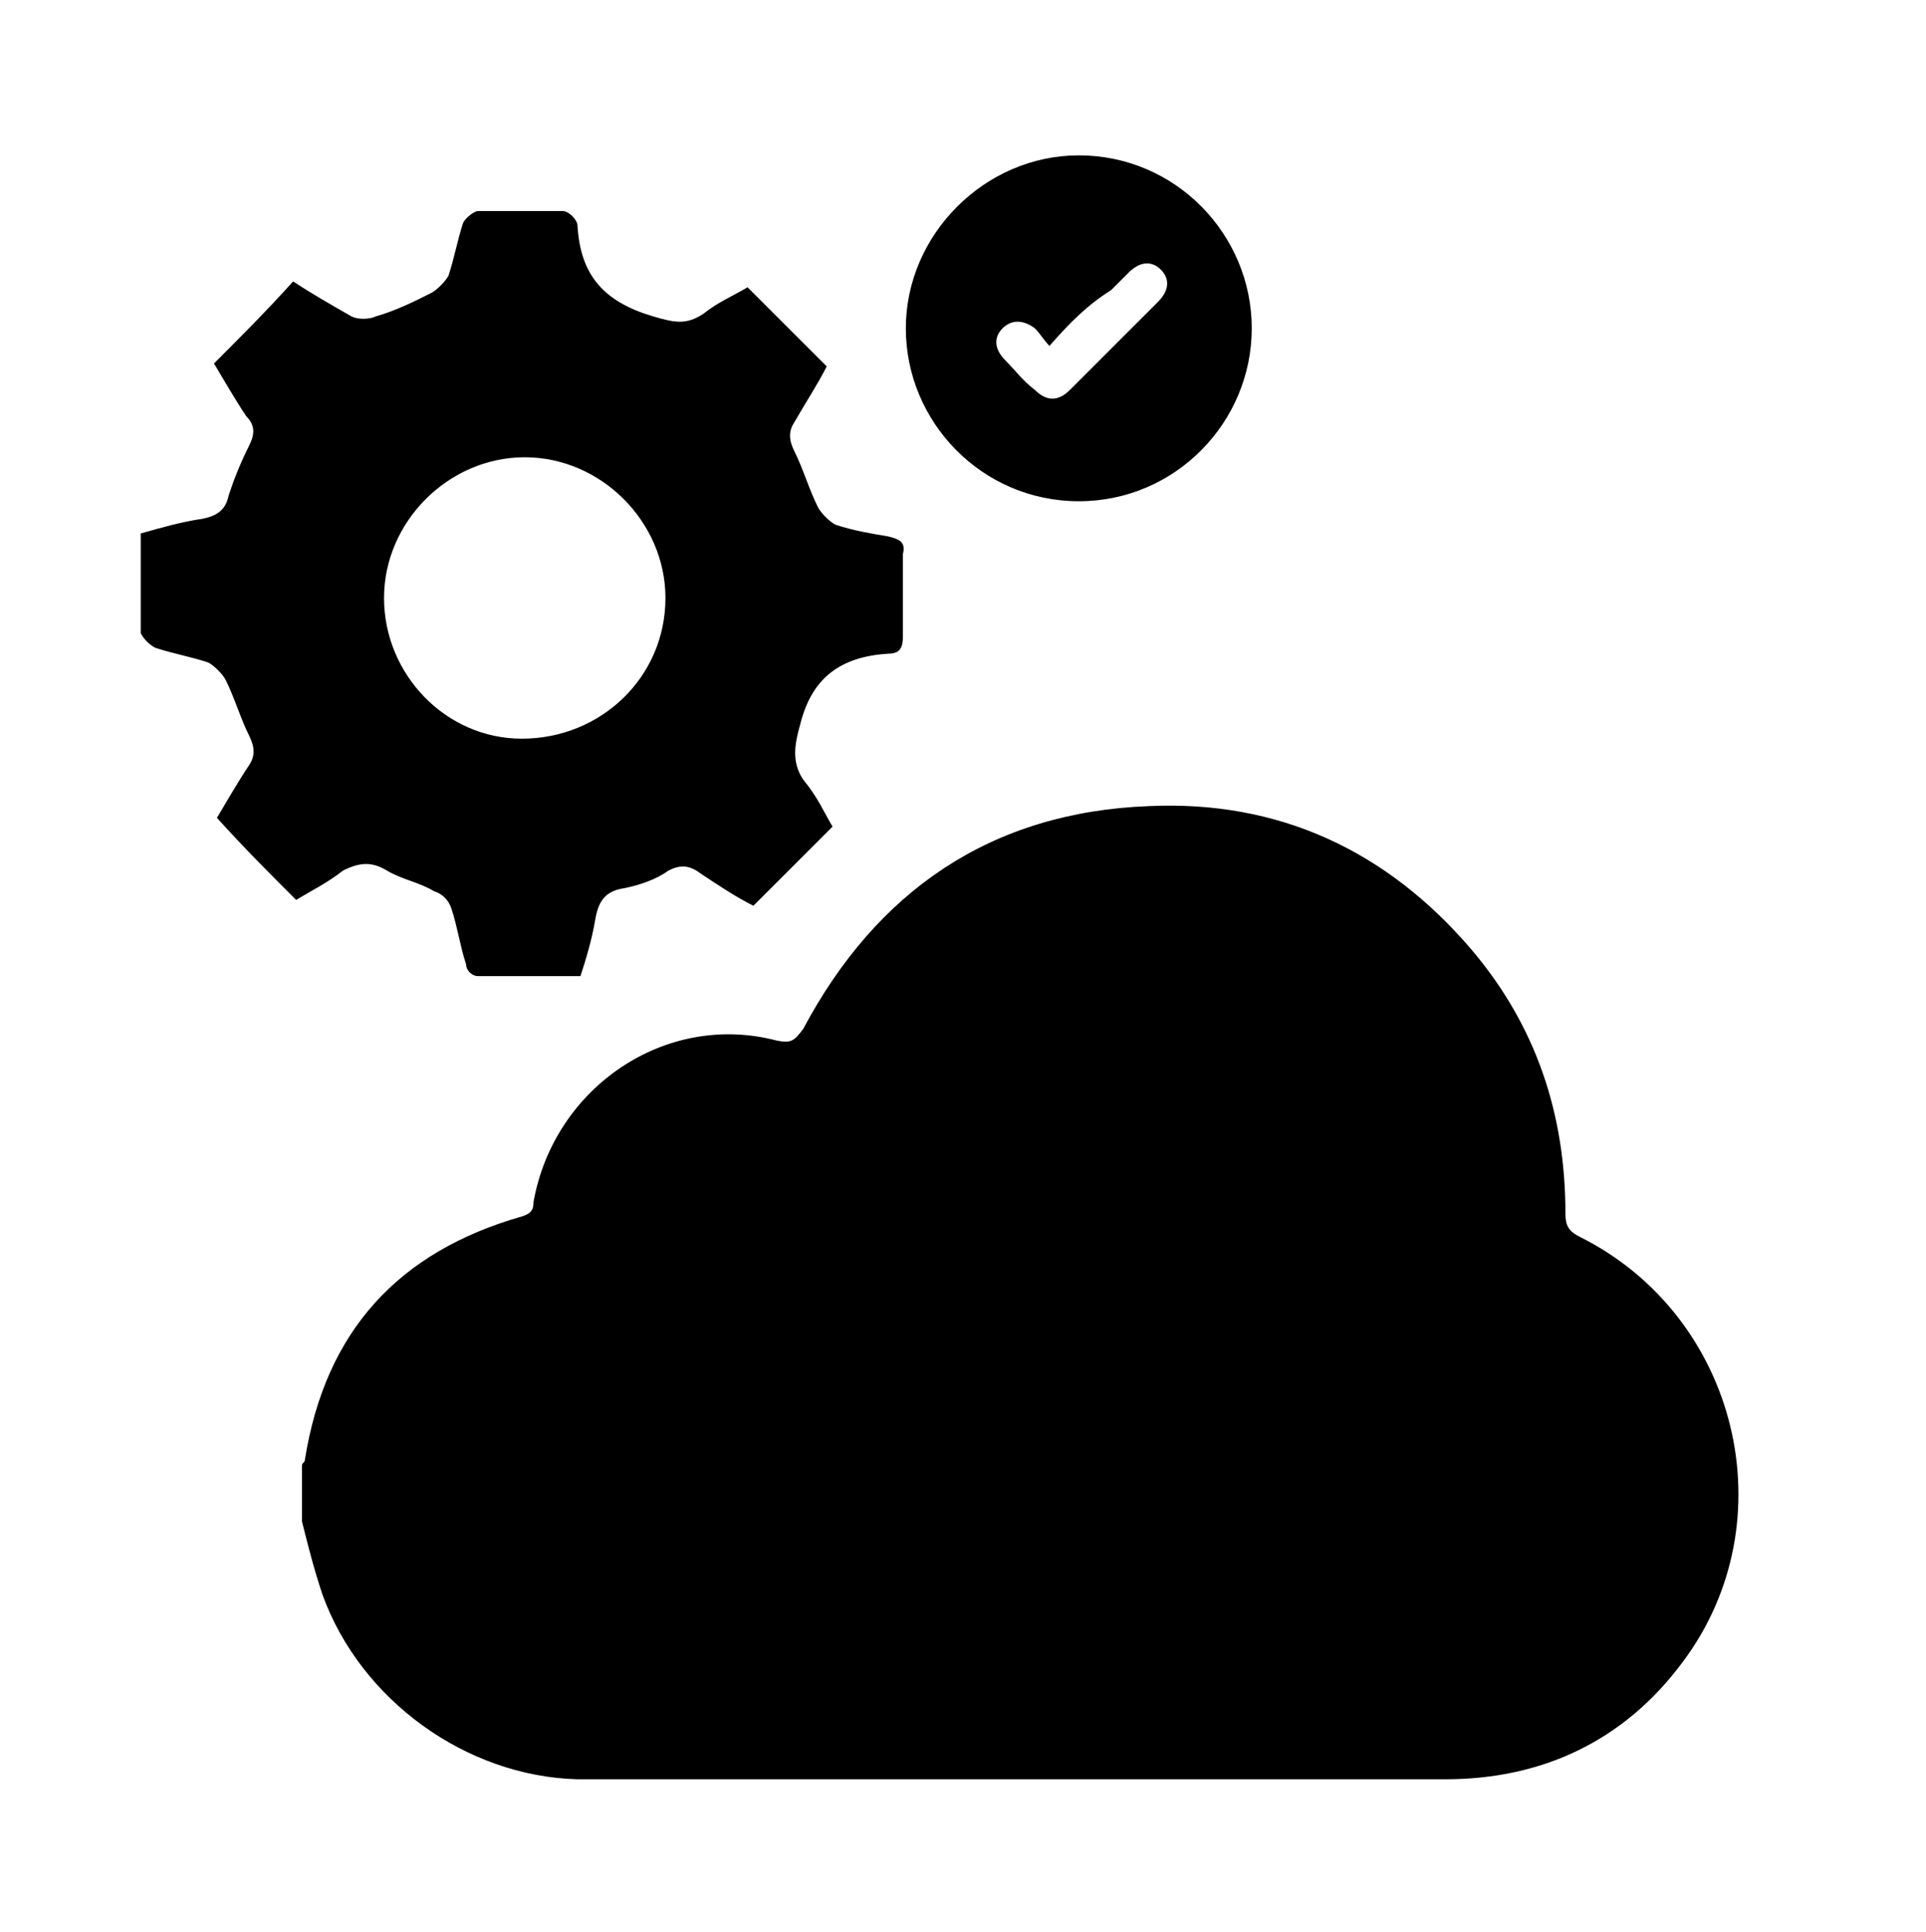
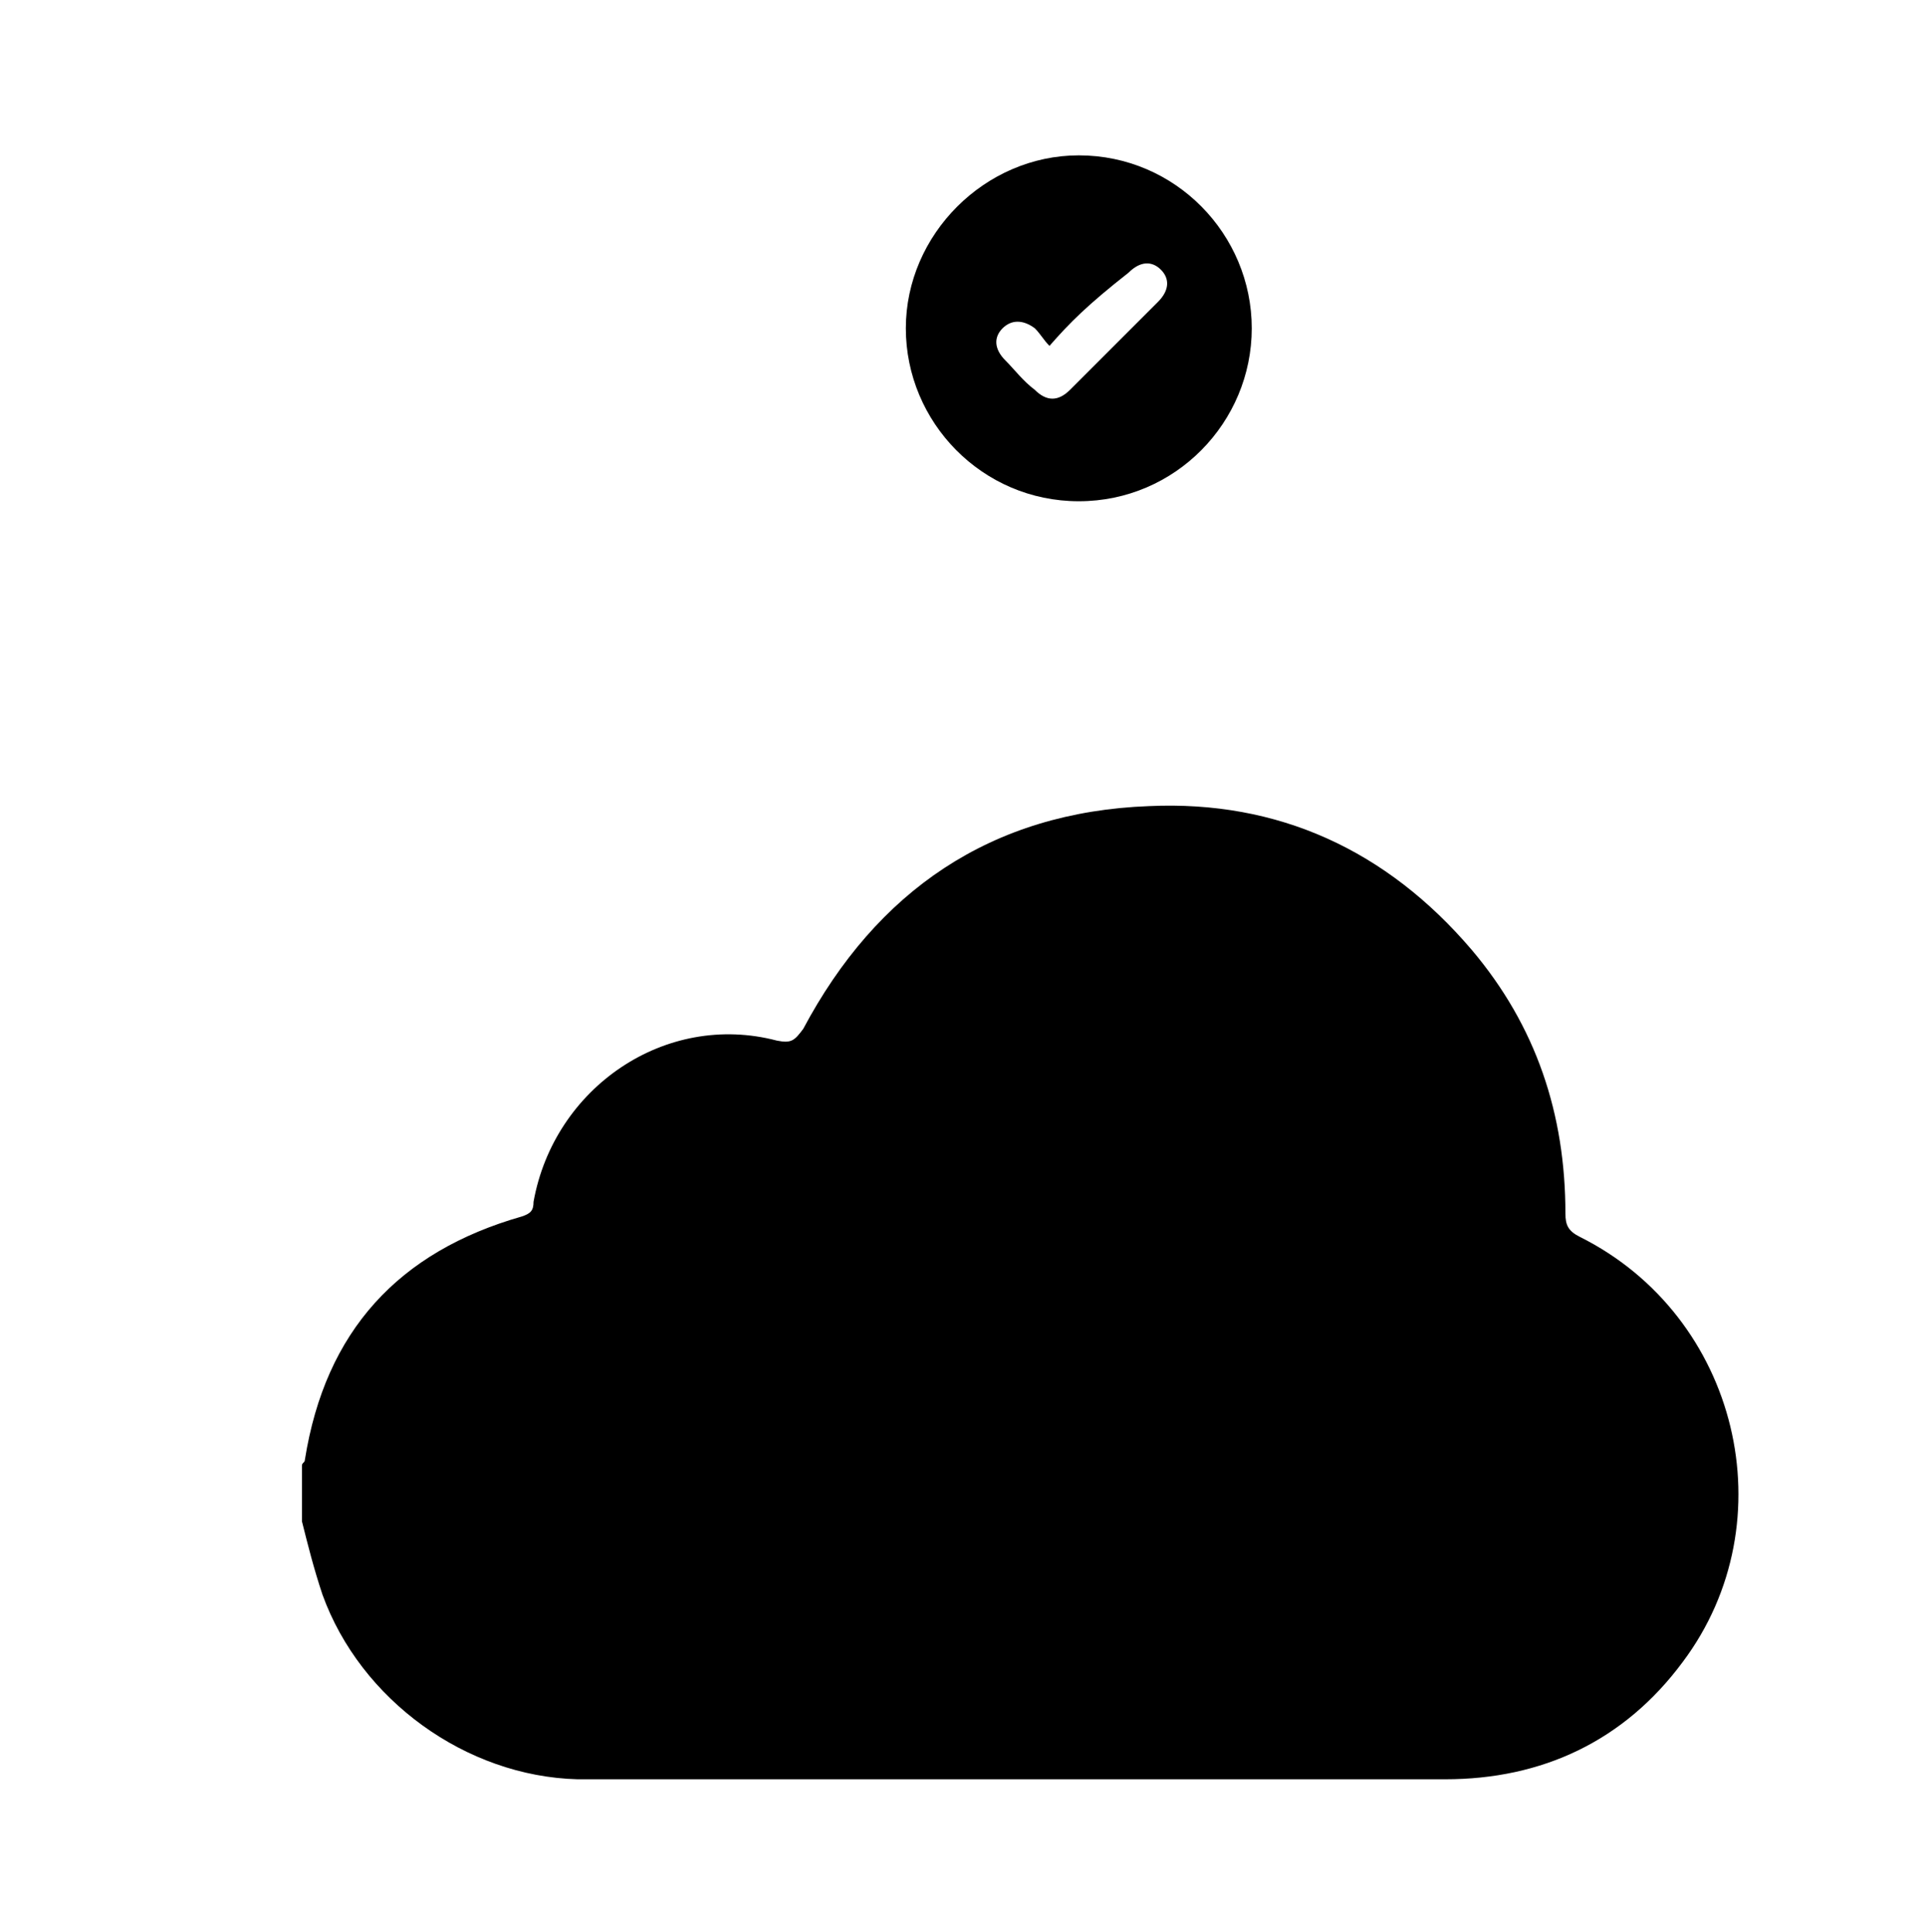
<svg xmlns="http://www.w3.org/2000/svg" version="1.1" id="Layer_1" x="0px" y="0px" viewBox="0 0 65.7 65.9" style="enable-background:new 0 0 65.7 65.9;" xml:space="preserve">
  <g>
    <g>
      <path d="M10.3,51.9c0-0.6,0-1.3,0-1.9c0-0.1,0.1-0.1,0.1-0.2c0.7-4.4,3.2-7.1,7.4-8.3c0.3-0.1,0.4-0.2,0.4-0.5    c0.7-3.9,4.5-6.5,8.3-5.5c0.5,0.1,0.6,0,0.9-0.4c2.5-4.7,6.4-7.4,11.8-7.6c4.4-0.2,8.1,1.5,11,4.9c2.2,2.6,3.2,5.6,3.2,9    c0,0.4,0.1,0.6,0.5,0.8c5.4,2.7,7.1,9.7,3.5,14.5c-2,2.7-4.8,4-8.1,4c-8.9,0-17.8,0-26.7,0c-1,0-1.9,0-2.9,0    c-3.8-0.1-7.4-2.7-8.7-6.3C10.7,53.5,10.5,52.7,10.3,51.9z" />
    </g>
  </g>
-   <path d="M28.4,28.2c-0.9,0.9-1.8,1.8-2.7,2.7c-0.6-0.3-1.2-0.7-1.8-1.1c-0.4-0.3-0.7-0.3-1.1-0.1c-0.4,0.3-1,0.5-1.5,0.6  c-0.7,0.1-0.9,0.5-1,1.1s-0.3,1.3-0.5,1.9c-1.2,0-2.3,0-3.5,0c-0.2,0-0.4-0.2-0.4-0.4c-0.2-0.6-0.3-1.3-0.5-1.9  c-0.1-0.3-0.3-0.5-0.6-0.6c-0.5-0.3-1.1-0.4-1.6-0.7s-0.9-0.3-1.5,0c-0.5,0.4-1.1,0.7-1.6,1c-0.9-0.9-1.8-1.8-2.7-2.8  c0.3-0.5,0.7-1.2,1.1-1.8c0.2-0.3,0.2-0.6,0-1c-0.3-0.6-0.5-1.3-0.8-1.9c-0.1-0.2-0.4-0.5-0.6-0.6c-0.6-0.2-1.2-0.3-1.8-0.5  c-0.2-0.1-0.4-0.3-0.5-0.5c0-1.1,0-2.2,0-3.4c0.7-0.2,1.4-0.4,2.1-0.5c0.5-0.1,0.8-0.3,0.9-0.8c0.2-0.6,0.4-1.1,0.7-1.7  c0.2-0.4,0.2-0.7-0.1-1c-0.4-0.6-0.8-1.3-1.1-1.8c0.9-0.9,1.8-1.8,2.7-2.8c0.6,0.4,1.3,0.8,2,1.2c0.2,0.1,0.6,0.1,0.8,0  c0.7-0.2,1.3-0.5,1.9-0.8c0.2-0.1,0.5-0.4,0.6-0.6c0.2-0.6,0.3-1.2,0.5-1.8c0.1-0.2,0.4-0.4,0.5-0.4c1,0,2,0,2.9,0  c0.2,0,0.5,0.3,0.5,0.5c0.1,1.7,0.9,2.6,2.6,3.1c0.7,0.2,1.1,0.3,1.7-0.1c0.5-0.4,1-0.6,1.5-0.9c0.9,0.9,1.8,1.8,2.7,2.7  c-0.3,0.6-0.7,1.2-1.1,1.9c-0.2,0.3-0.2,0.6,0,1c0.3,0.6,0.5,1.3,0.8,1.9c0.1,0.2,0.4,0.5,0.6,0.6c0.6,0.2,1.2,0.3,1.8,0.4  c0.4,0.1,0.6,0.2,0.5,0.6c0,0.9,0,1.9,0,2.8c0,0.4-0.1,0.6-0.5,0.6c-1.6,0.1-2.6,0.8-3,2.4c-0.2,0.7-0.3,1.3,0.1,1.9  C27.9,27.2,28.1,27.7,28.4,28.2z M17.8,25.2c2.7,0,4.9-2.1,4.9-4.8c0-2.6-2.2-4.8-4.8-4.8s-4.8,2.2-4.8,4.8  C13.1,23,15.2,25.2,17.8,25.2z" />
-   <path d="M36.8,17.1c-3.3,0-5.9-2.7-5.9-5.9s2.7-5.9,5.9-5.9c3.3,0,5.9,2.7,5.9,5.9S40.1,17.1,36.8,17.1z M35.8,11.8  c-0.2-0.2-0.3-0.4-0.5-0.6c-0.4-0.3-0.8-0.3-1.1,0s-0.3,0.7,0.1,1.1c0.3,0.3,0.6,0.7,1,1c0.4,0.4,0.8,0.4,1.2,0s0.8-0.8,1.2-1.2  c0.6-0.6,1.2-1.2,1.8-1.8c0.4-0.4,0.4-0.8,0.1-1.1c-0.3-0.3-0.7-0.3-1.1,0.1c-0.2,0.2-0.4,0.4-0.6,0.6C37.1,10.4,36.5,11,35.8,11.8z  " />
+   <path d="M36.8,17.1c-3.3,0-5.9-2.7-5.9-5.9s2.7-5.9,5.9-5.9c3.3,0,5.9,2.7,5.9,5.9S40.1,17.1,36.8,17.1z M35.8,11.8  c-0.2-0.2-0.3-0.4-0.5-0.6c-0.4-0.3-0.8-0.3-1.1,0s-0.3,0.7,0.1,1.1c0.3,0.3,0.6,0.7,1,1c0.4,0.4,0.8,0.4,1.2,0s0.8-0.8,1.2-1.2  c0.6-0.6,1.2-1.2,1.8-1.8c0.4-0.4,0.4-0.8,0.1-1.1c-0.3-0.3-0.7-0.3-1.1,0.1C37.1,10.4,36.5,11,35.8,11.8z  " />
</svg>